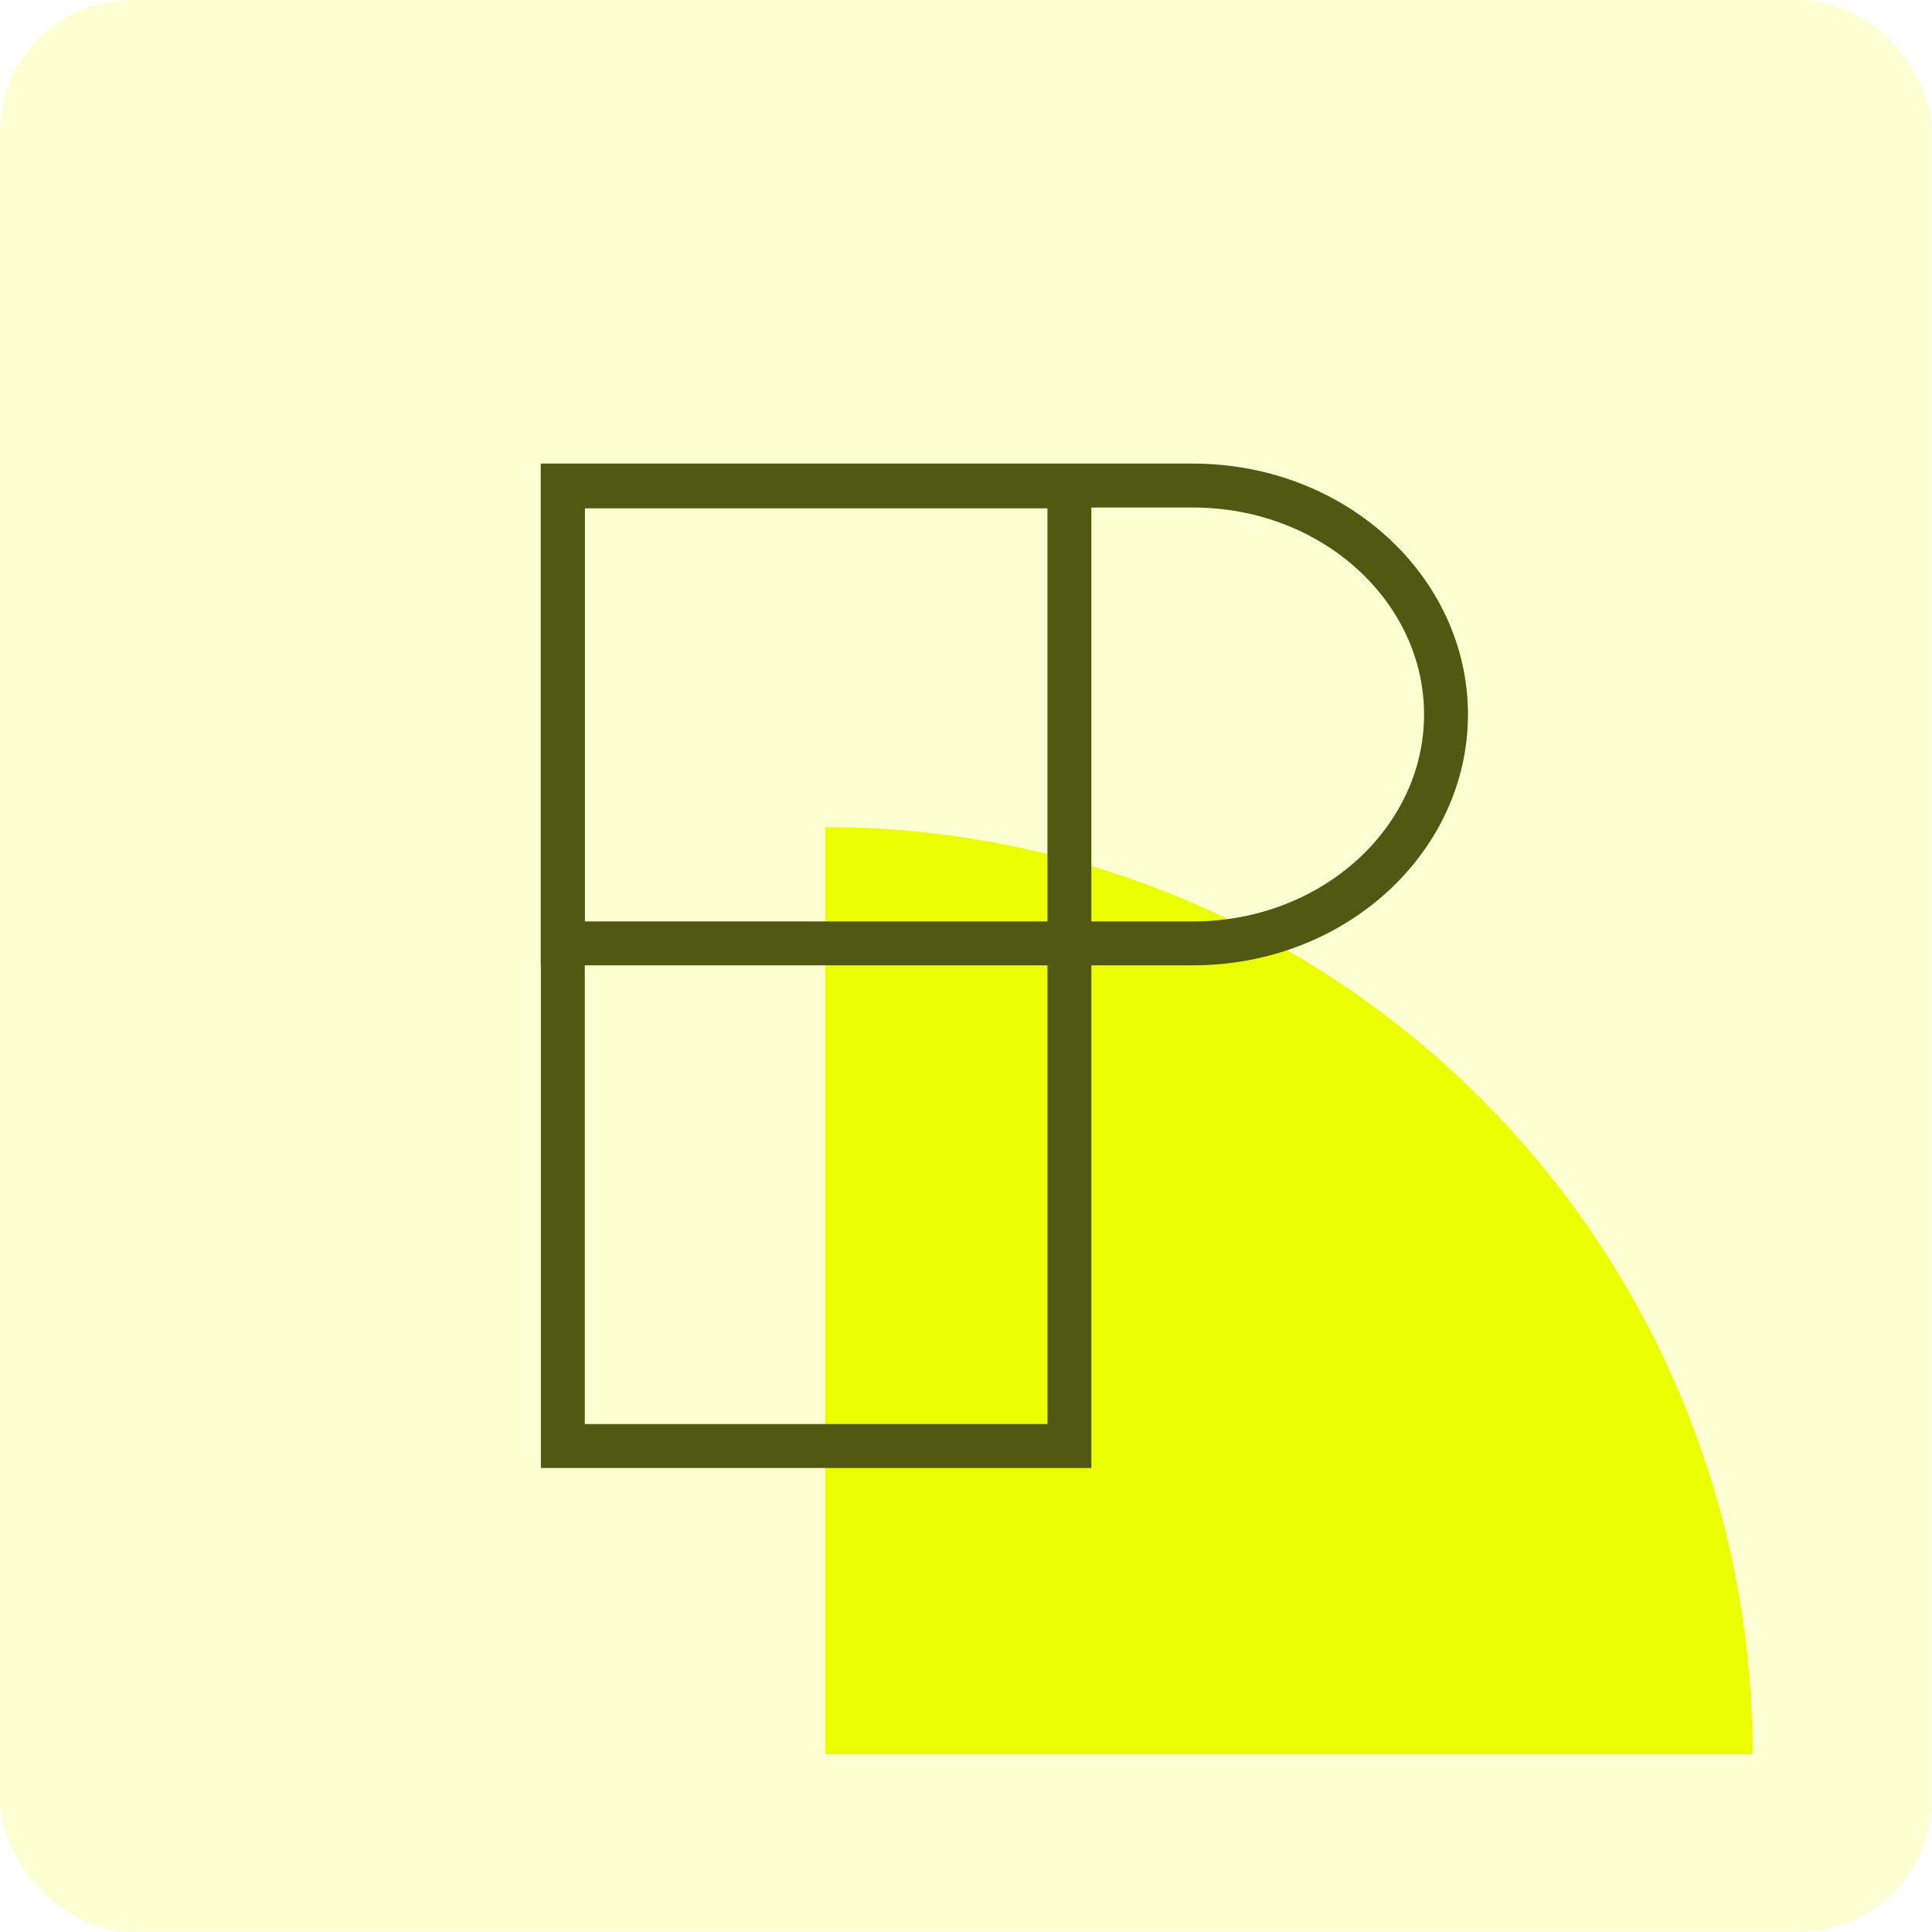
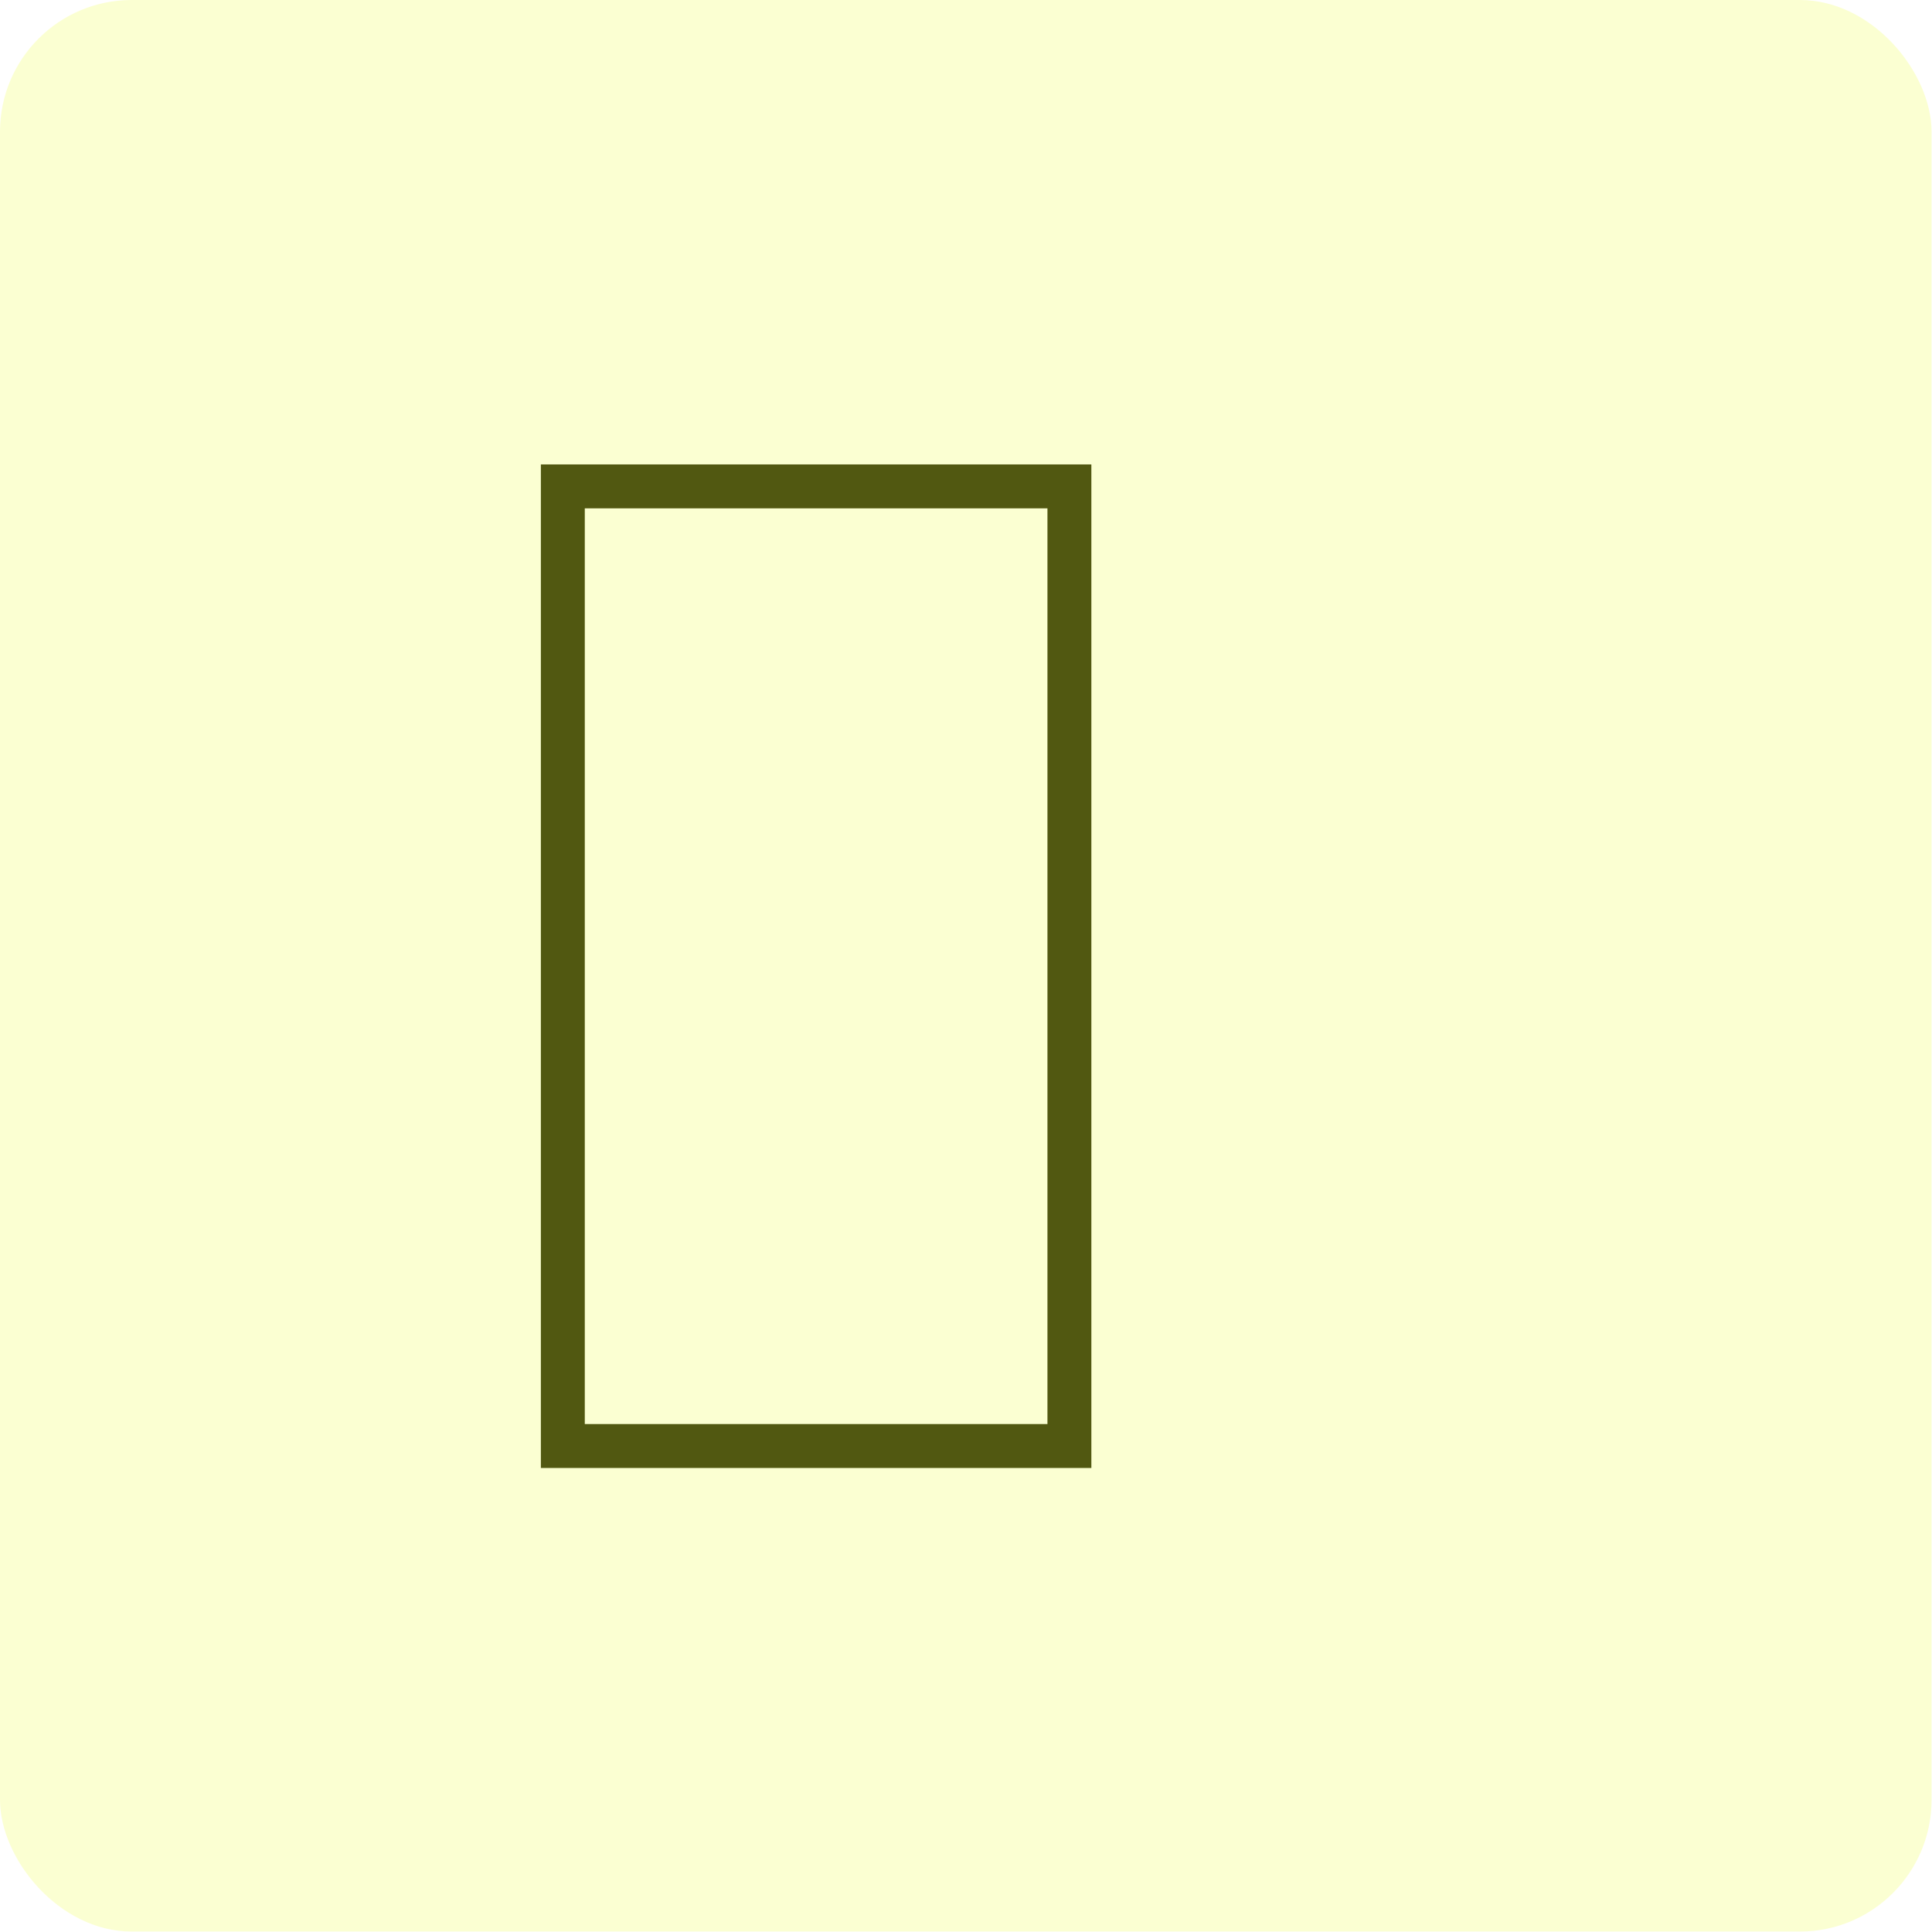
<svg xmlns="http://www.w3.org/2000/svg" width="44" height="44" viewBox="0 0 44 44" fill="none">
  <rect width="43.99" height="43.99" rx="3" fill="#FBFFD2" />
  <g filter="url(#filter0_biiii_1281_13360)">
-     <path d="M29.912 36.952C29.912 34.179 29.366 31.433 28.305 28.871C27.244 26.309 25.688 23.982 23.728 22.021C21.767 20.06 19.439 18.505 16.877 17.444C14.316 16.383 11.57 15.836 8.797 15.836L8.797 36.952H29.912Z" fill="#EBFF00" />
-   </g>
-   <path d="M12.816 21.485V11.058H27.163C30.393 11.058 32.932 13.434 32.932 16.271C32.932 19.108 30.393 21.485 27.163 21.485H12.816Z" stroke="#515811" />
+     </g>
  <path d="M24.355 11.077L24.355 32.932H12.818L12.818 11.077H24.355Z" stroke="#515811" />
  <defs>
    <filter id="filter0_biiii_1281_13360" x="-12.203" y="-5.164" width="63.113" height="63.115" filterUnits="userSpaceOnUse" color-interpolation-filters="sRGB">
      <feFlood flood-opacity="0" result="BackgroundImageFix" />
      <feGaussianBlur in="BackgroundImageFix" stdDeviation="10.5" />
      <feComposite in2="SourceAlpha" operator="in" result="effect1_backgroundBlur_1281_13360" />
      <feBlend mode="normal" in="SourceGraphic" in2="effect1_backgroundBlur_1281_13360" result="shape" />
      <feColorMatrix in="SourceAlpha" type="matrix" values="0 0 0 0 0 0 0 0 0 0 0 0 0 0 0 0 0 0 127 0" result="hardAlpha" />
      <feOffset dx="10" dy="10" />
      <feGaussianBlur stdDeviation="11.5" />
      <feComposite in2="hardAlpha" operator="arithmetic" k2="-1" k3="1" />
      <feColorMatrix type="matrix" values="0 0 0 0 0.211 0 0 0 0 0.217 0 0 0 0 0.149 0 0 0 0.2 0" />
      <feBlend mode="normal" in2="shape" result="effect2_innerShadow_1281_13360" />
      <feColorMatrix in="SourceAlpha" type="matrix" values="0 0 0 0 0 0 0 0 0 0 0 0 0 0 0 0 0 0 127 0" result="hardAlpha" />
      <feOffset dy="2" />
      <feGaussianBlur stdDeviation="3" />
      <feComposite in2="hardAlpha" operator="arithmetic" k2="-1" k3="1" />
      <feColorMatrix type="matrix" values="0 0 0 0 1 0 0 0 0 1 0 0 0 0 1 0 0 0 0.05 0" />
      <feBlend mode="normal" in2="effect2_innerShadow_1281_13360" result="effect3_innerShadow_1281_13360" />
      <feColorMatrix in="SourceAlpha" type="matrix" values="0 0 0 0 0 0 0 0 0 0 0 0 0 0 0 0 0 0 127 0" result="hardAlpha" />
      <feOffset dy="1" />
      <feComposite in2="hardAlpha" operator="arithmetic" k2="-1" k3="1" />
      <feColorMatrix type="matrix" values="0 0 0 0 1 0 0 0 0 1 0 0 0 0 1 0 0 0 0.05 0" />
      <feBlend mode="normal" in2="effect3_innerShadow_1281_13360" result="effect4_innerShadow_1281_13360" />
      <feColorMatrix in="SourceAlpha" type="matrix" values="0 0 0 0 0 0 0 0 0 0 0 0 0 0 0 0 0 0 127 0" result="hardAlpha" />
      <feOffset dy="-10" />
      <feGaussianBlur stdDeviation="5" />
      <feComposite in2="hardAlpha" operator="arithmetic" k2="-1" k3="1" />
      <feColorMatrix type="matrix" values="0 0 0 0 0.344 0 0 0 0 0.362 0 0 0 0 0.137 0 0 0 0.4 0" />
      <feBlend mode="overlay" in2="effect4_innerShadow_1281_13360" result="effect5_innerShadow_1281_13360" />
    </filter>
  </defs>
</svg>